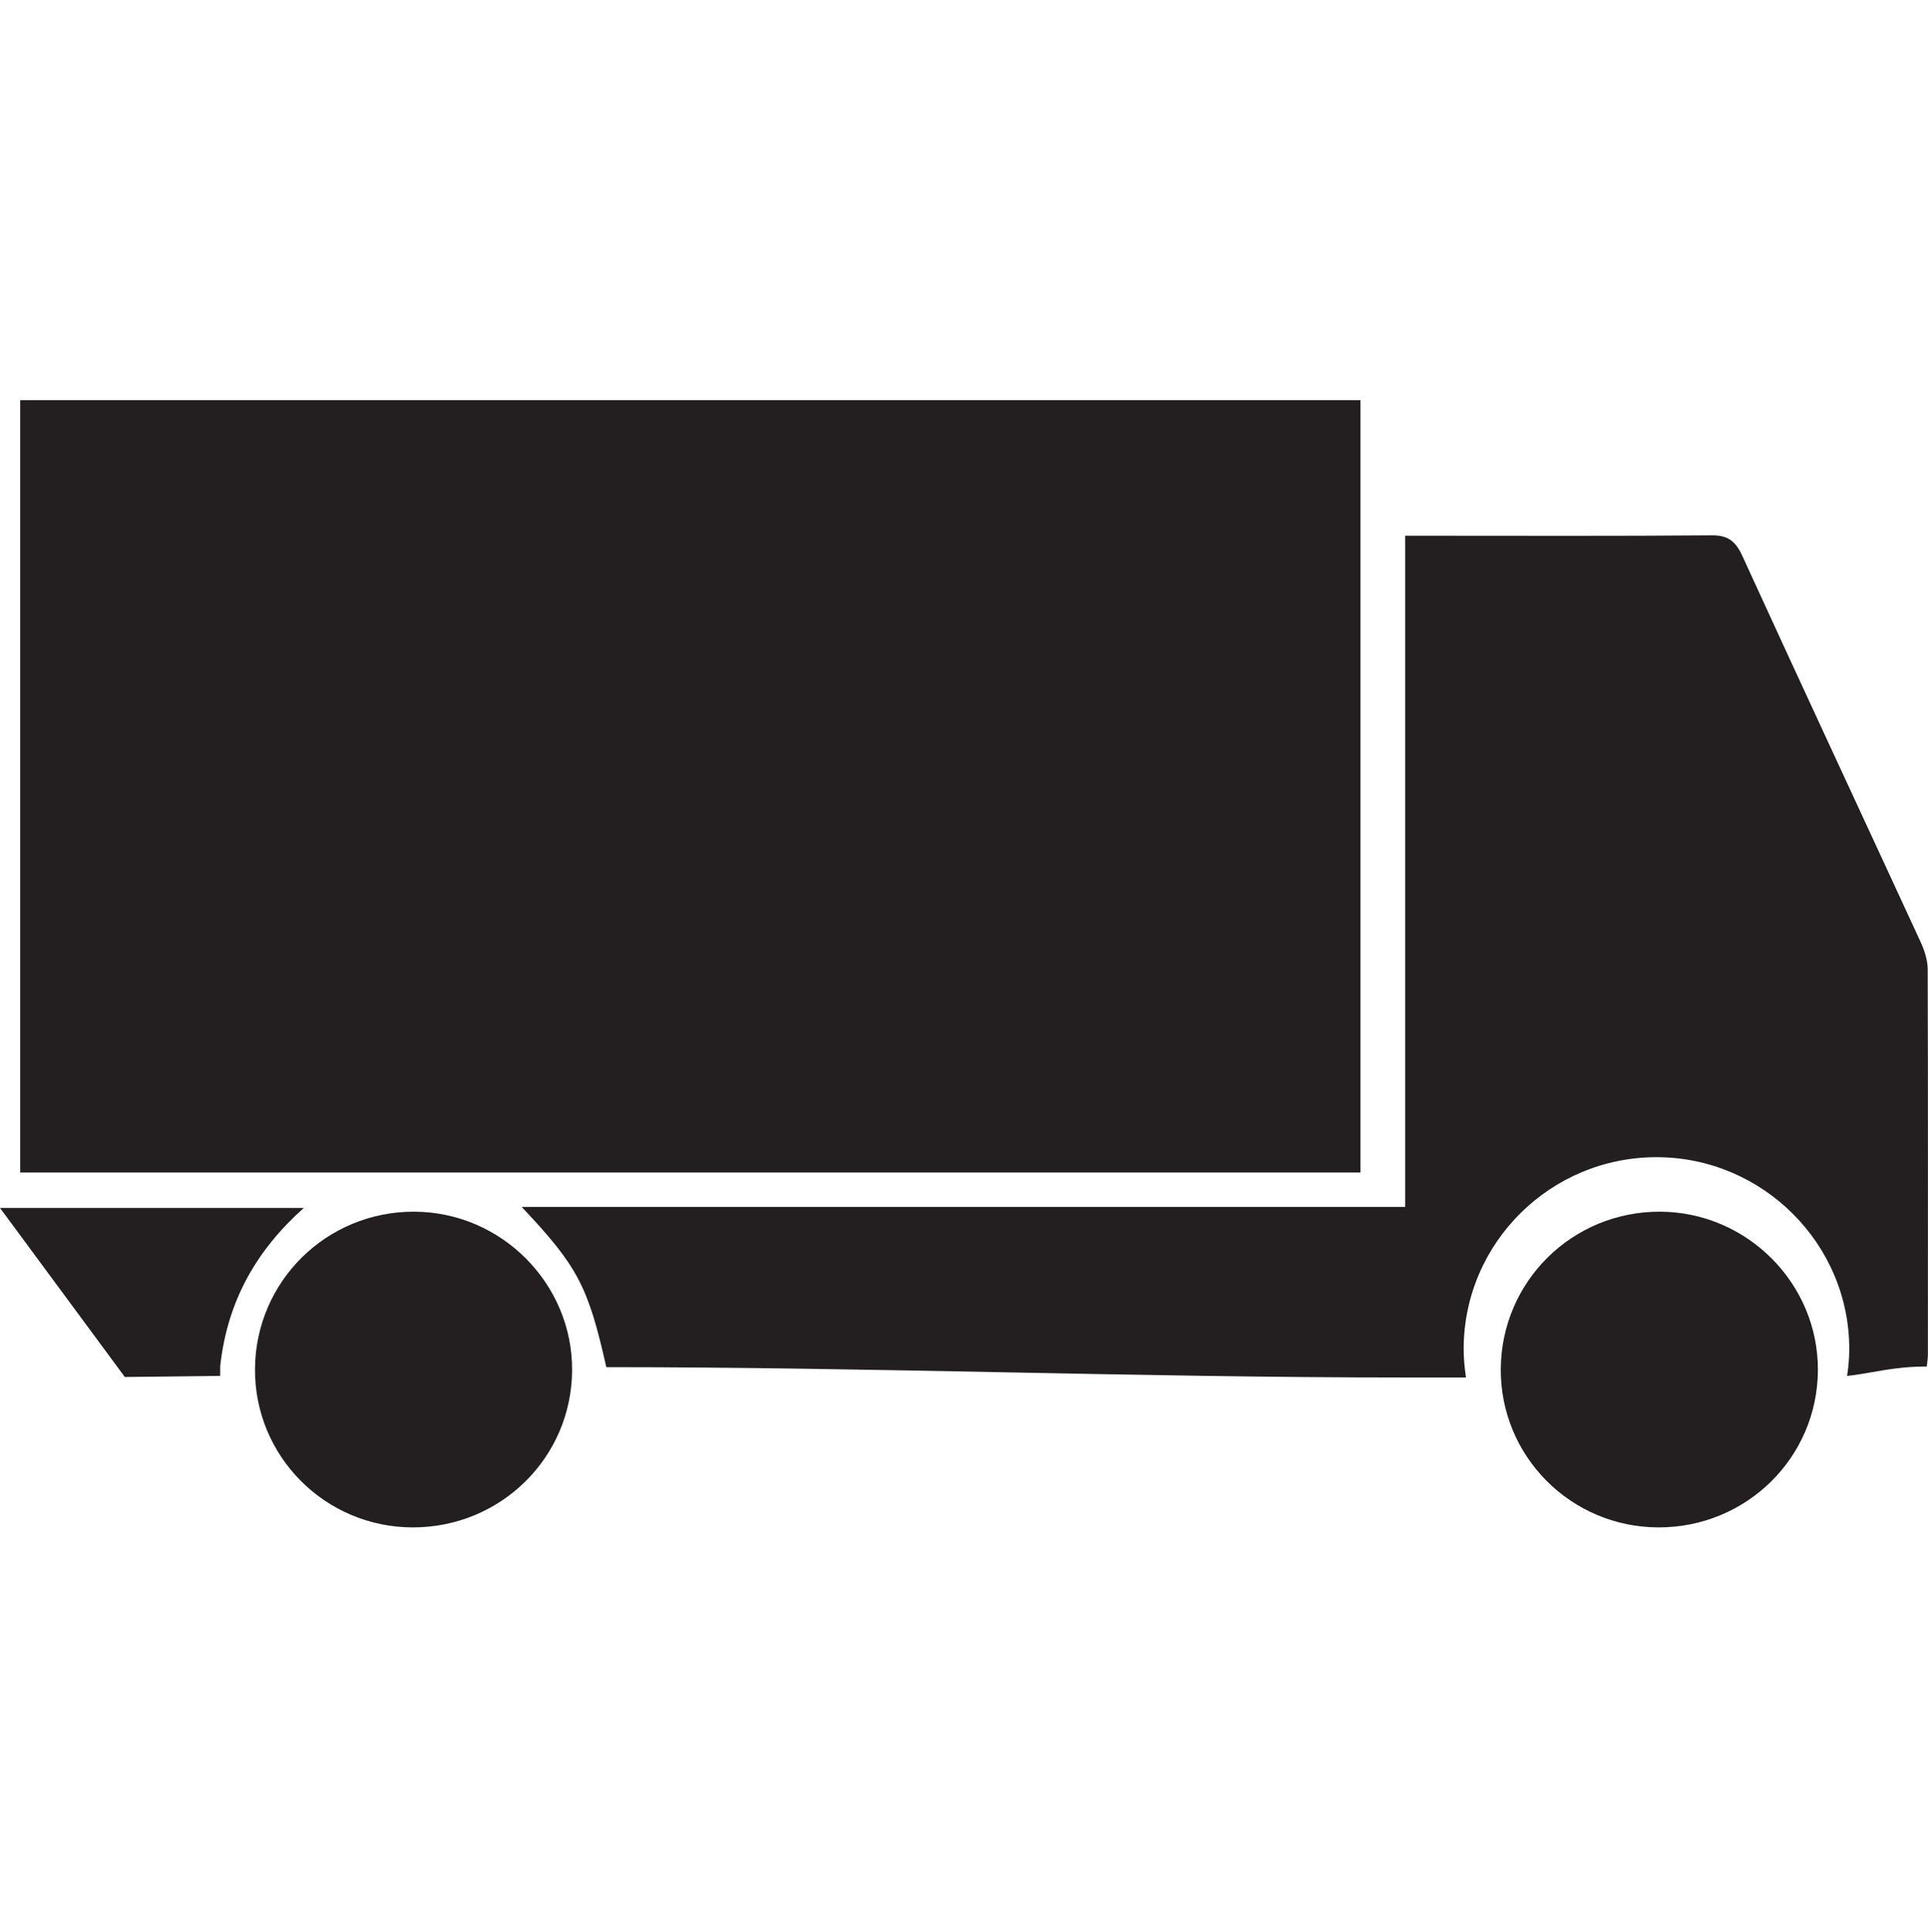
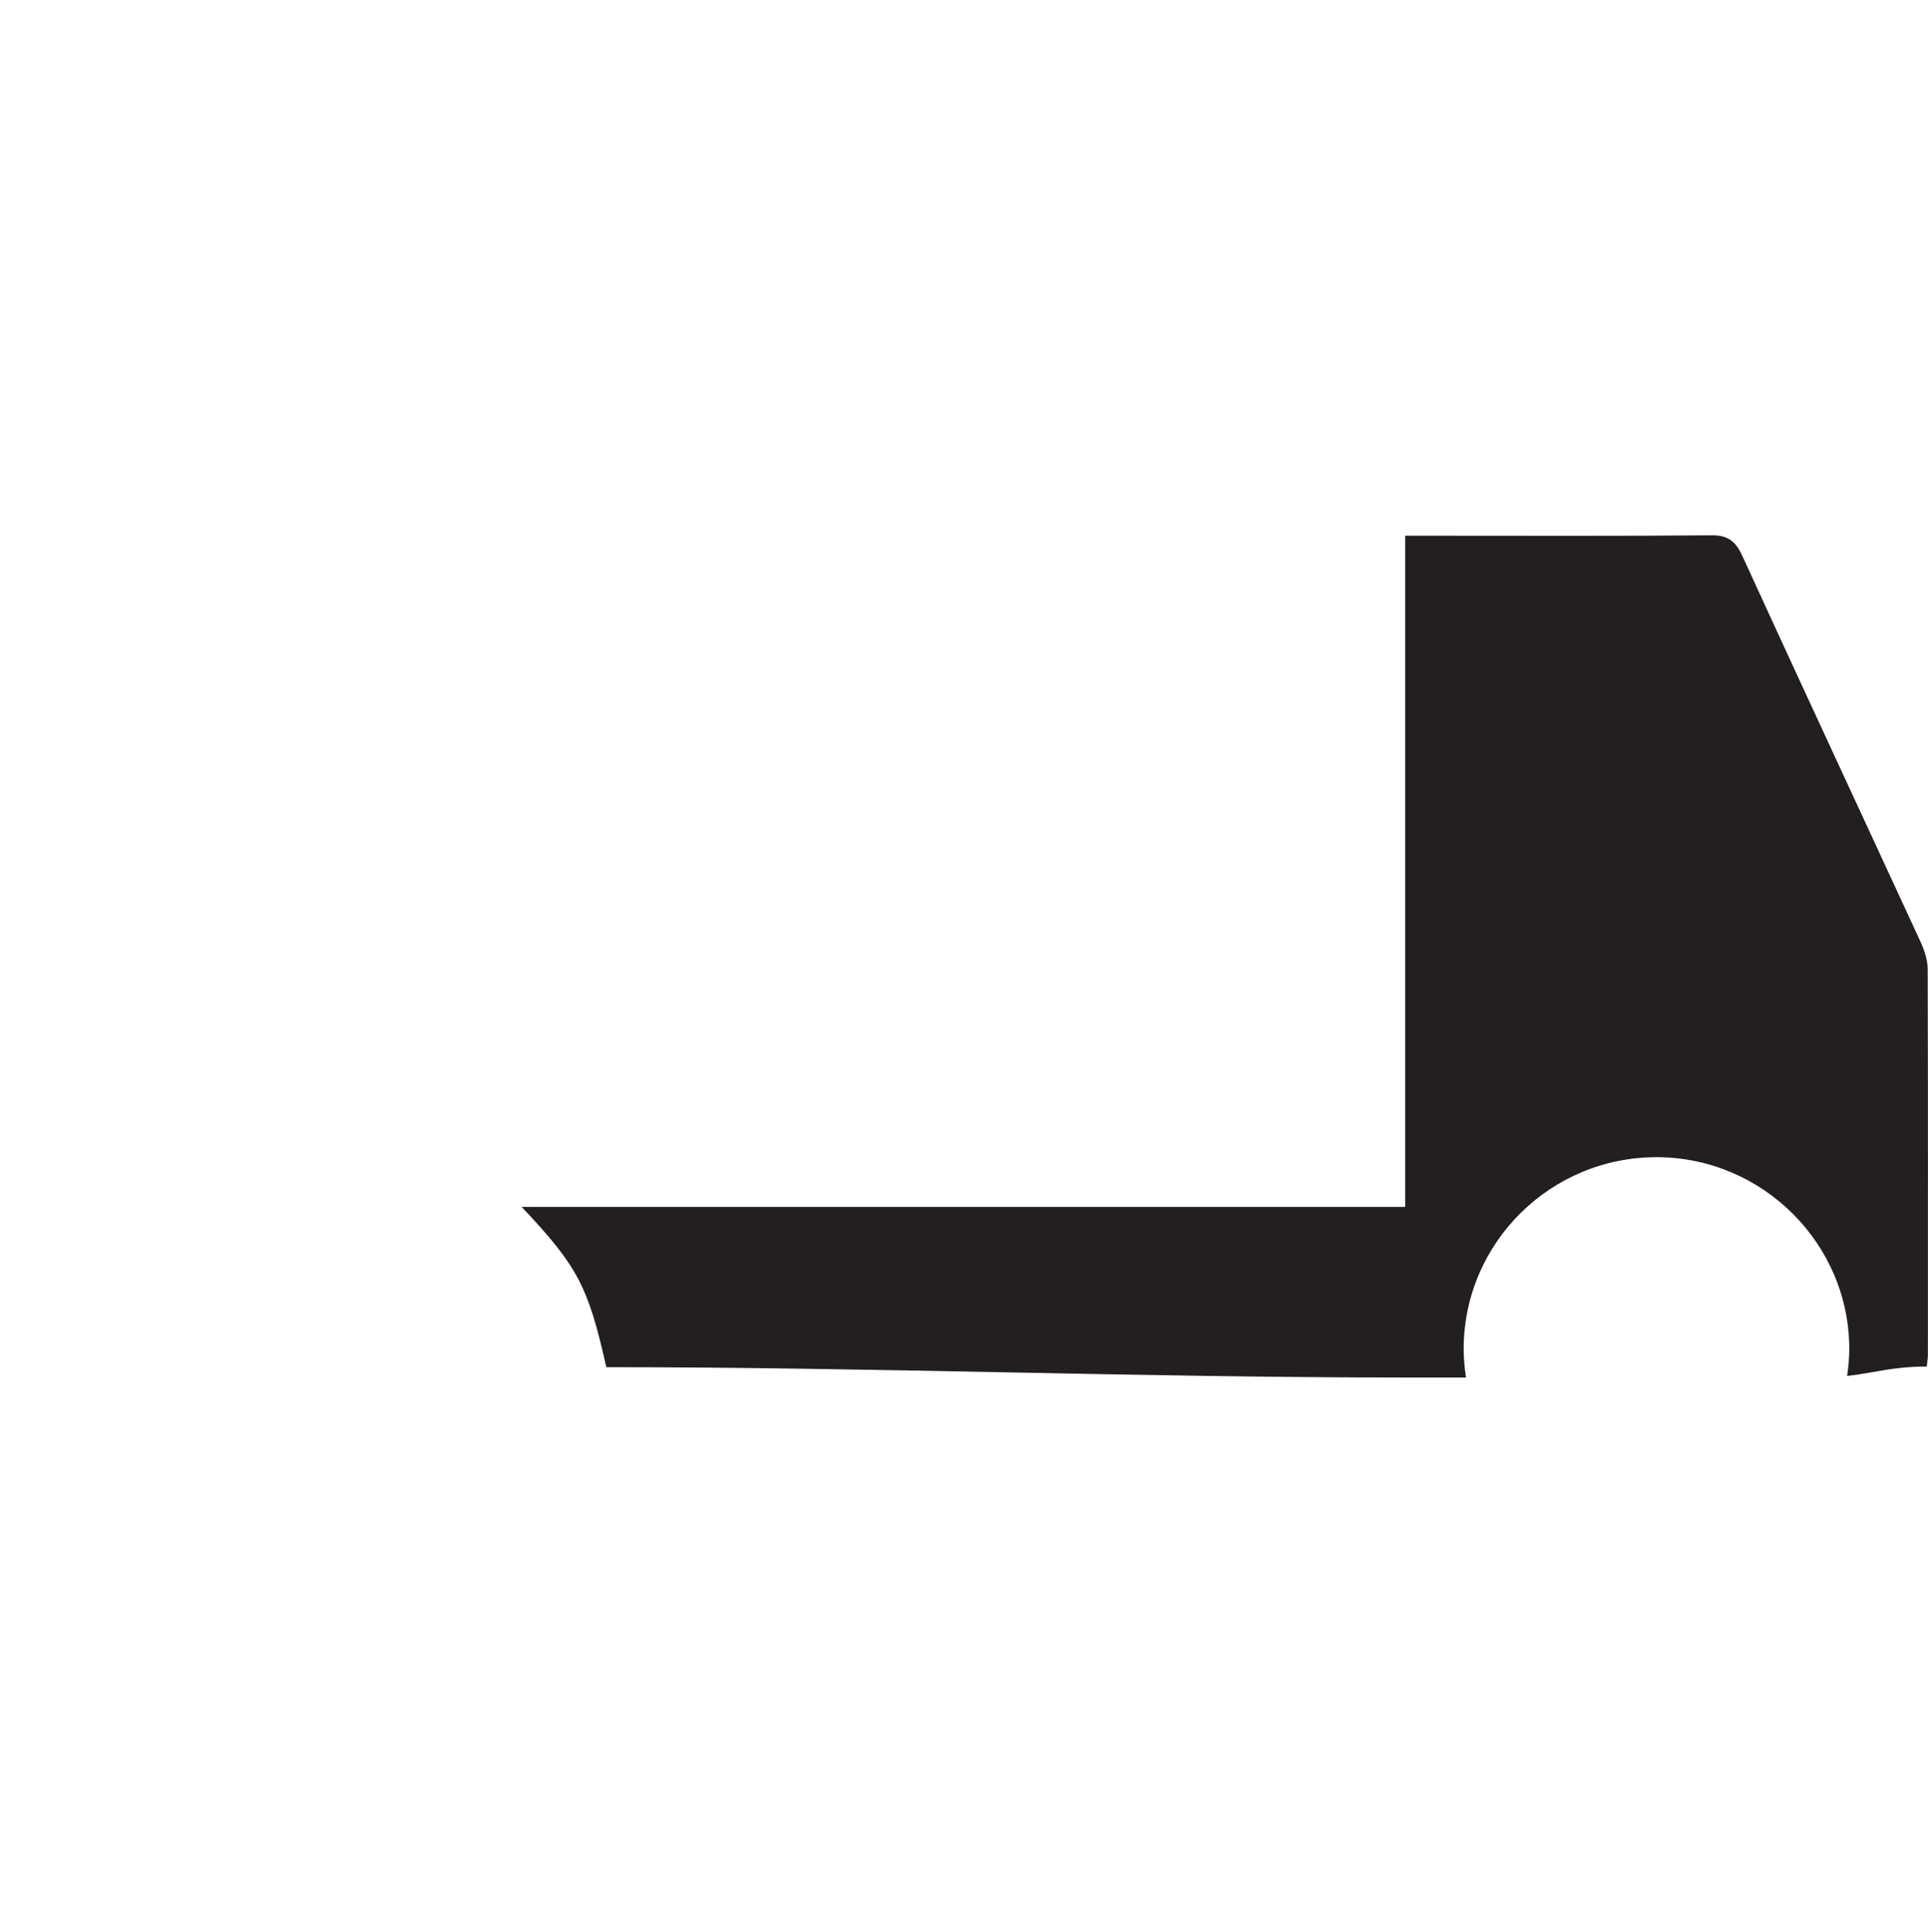
<svg xmlns="http://www.w3.org/2000/svg" viewBox="0 0 190 190.37" id="Layer_1">
  <defs>
    <style>
      .cls-1 {
        fill: #231f20;
      }
    </style>
  </defs>
-   <path d="M134.07,115.54H1.99V39.43h132.08v76.11Z" class="cls-1" />
-   <path d="M40.66,150.51c-8.63-.02-15.59-7.02-15.53-15.62.06-8.62,7.05-15.52,15.69-15.49,8.59.03,15.61,7.09,15.56,15.64-.05,8.6-7.05,15.49-15.72,15.47Z" class="cls-1" />
-   <path d="M163.43,150.51c-8.63-.02-15.59-7.02-15.53-15.62.06-8.62,7.05-15.52,15.69-15.49,8.59.03,15.61,7.09,15.56,15.64-.05,8.6-7.05,15.49-15.72,15.47Z" class="cls-1" />
-   <path d="M21.7,119.03H0l12.3,16.66,9.4-.11v-.96c.72-6.52,3.64-11.48,8.24-15.59h-8.24Z" class="cls-1" />
  <path d="M189.97,95.51c0-.93-.35-1.94-.74-2.78-5.84-12.66-11.73-25.28-17.53-37.96-.71-1.56-1.54-2.03-3.02-2.02-9.27.08-18.54.04-27.82.04h-2.38v66.14H51.41c5.51,5.84,6.55,7.81,8.34,15.79,26.35,0,52.47,1.02,78.65,1.02h6.07c-.14-.94-.23-1.89-.23-2.86.04-10.43,8.58-18.88,19.06-18.85,10.45.03,18.99,8.59,18.94,18.98,0,.88-.09,1.73-.21,2.58,2.63-.3,4.47-.93,7.85-.93.05-.49.11-.82.11-1.14,0-12.67.02-25.34-.02-38.01Z" class="cls-1" />
</svg>